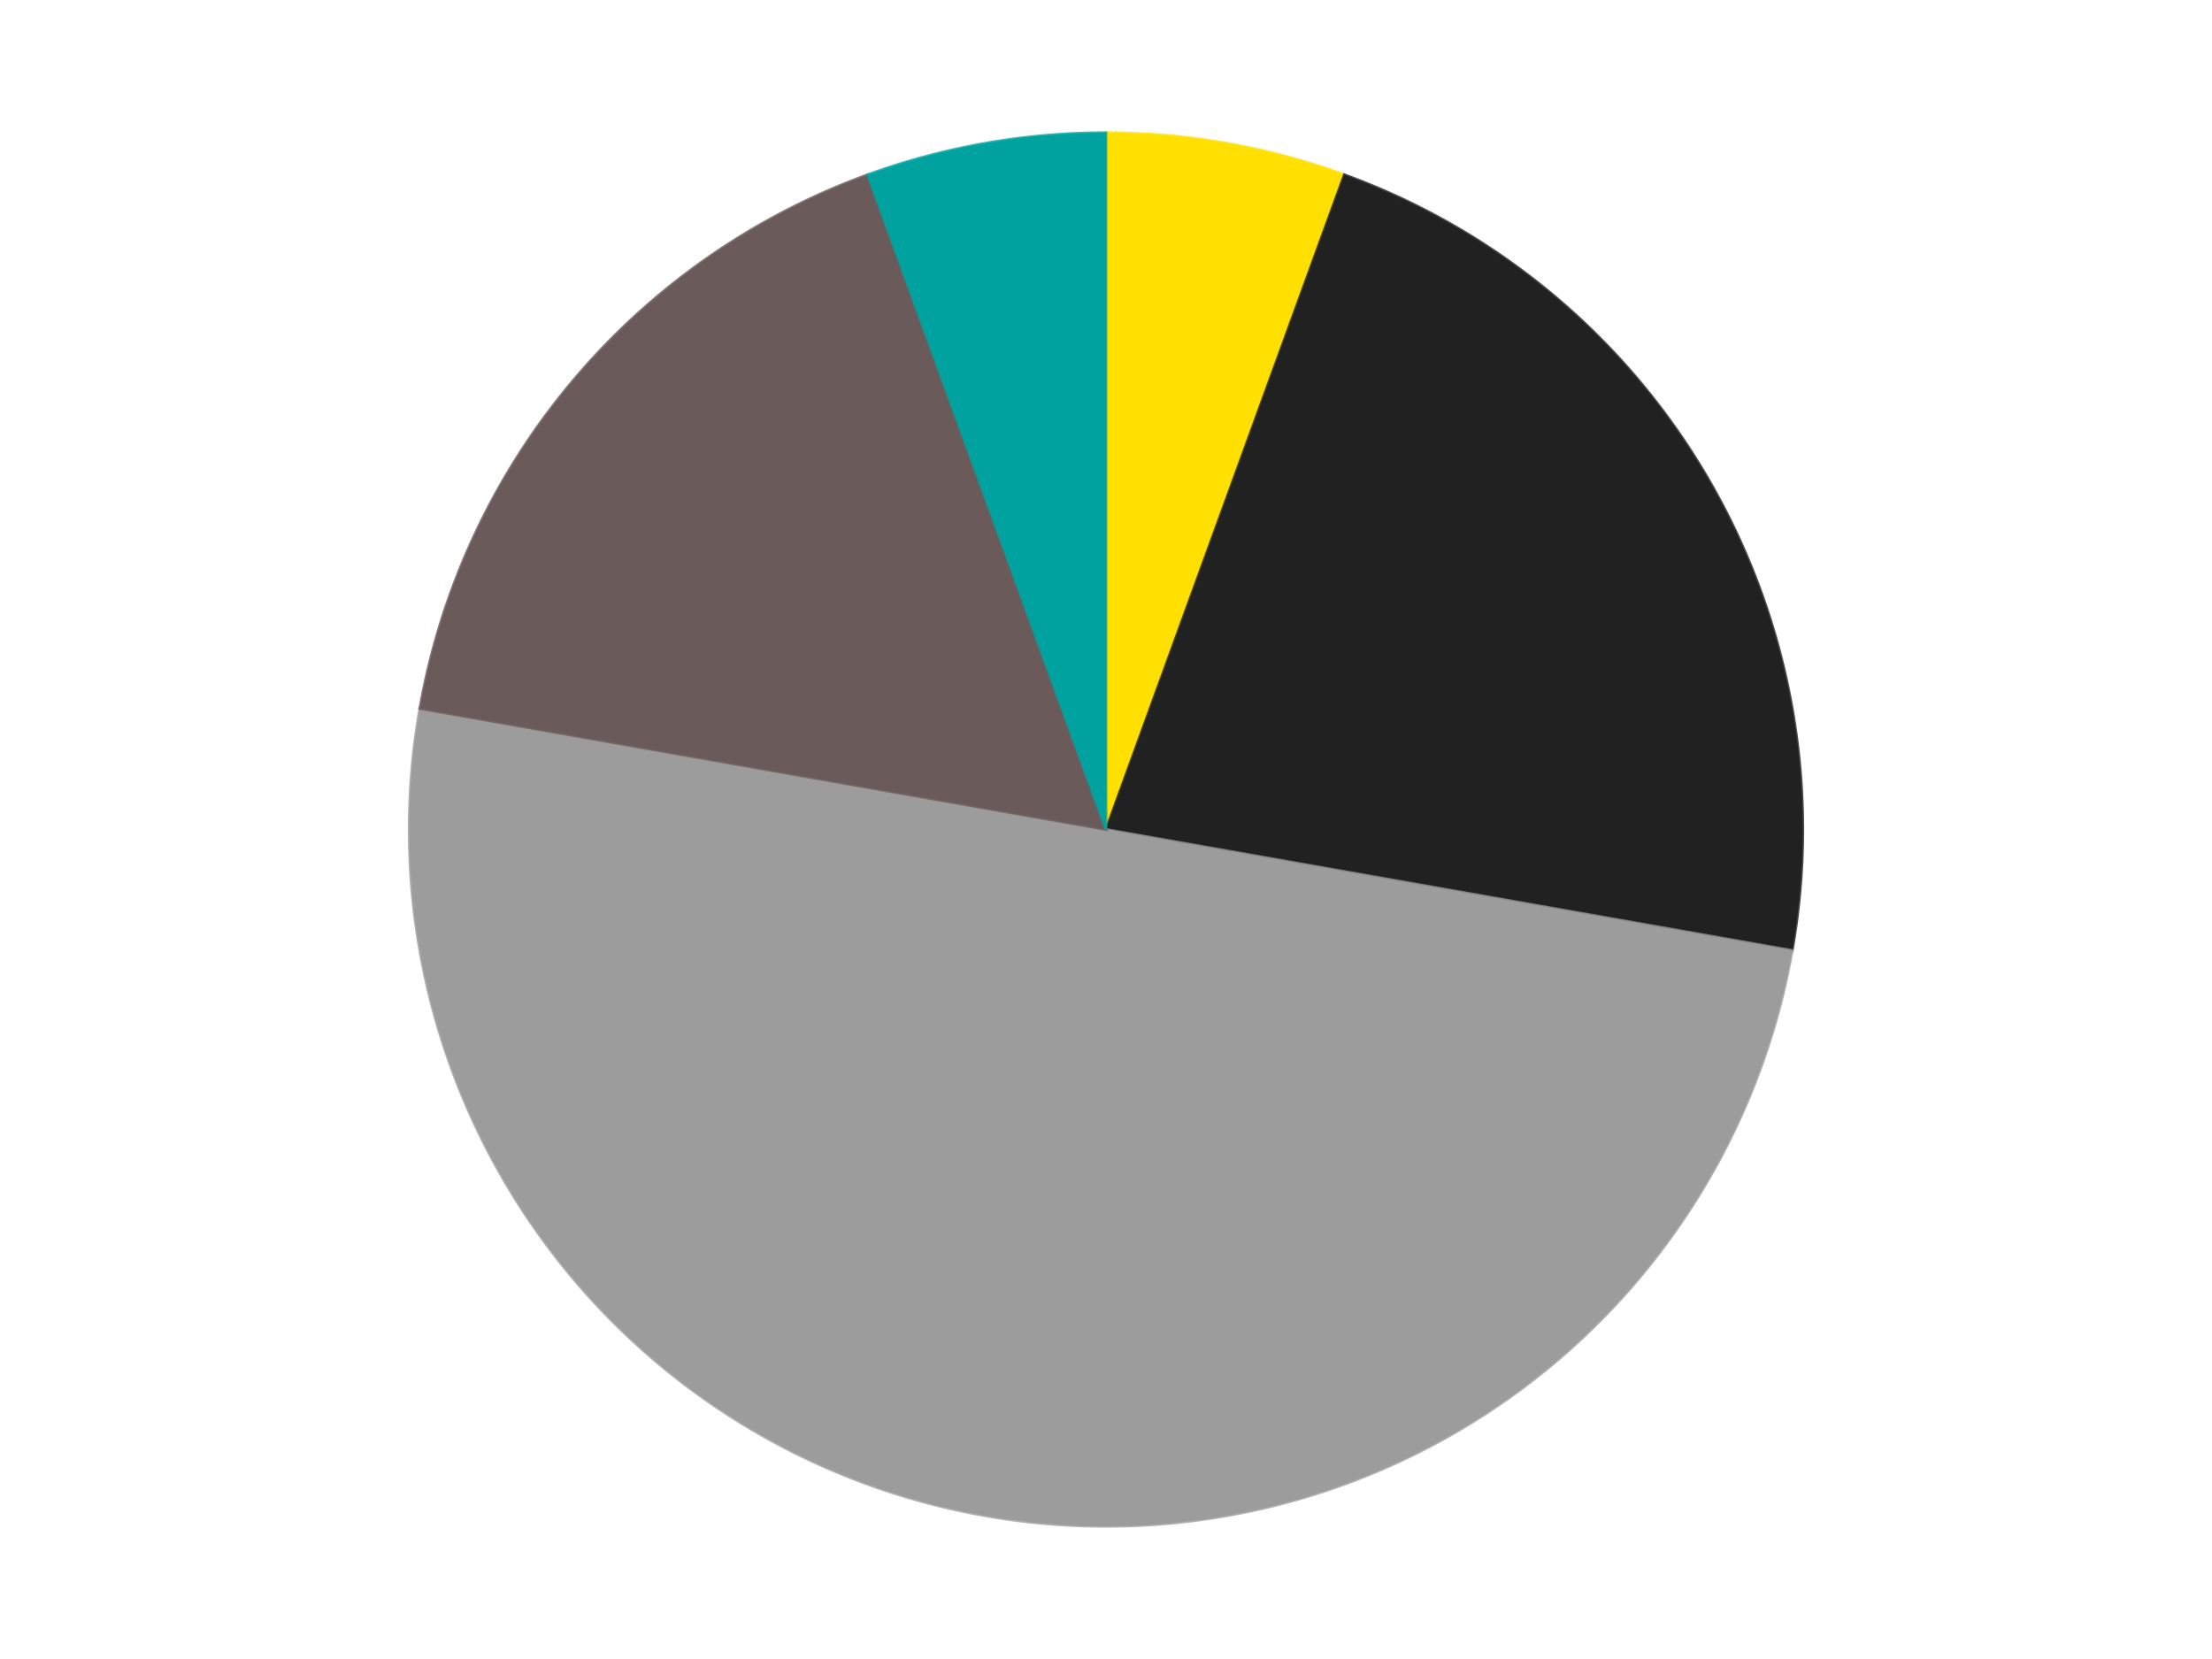
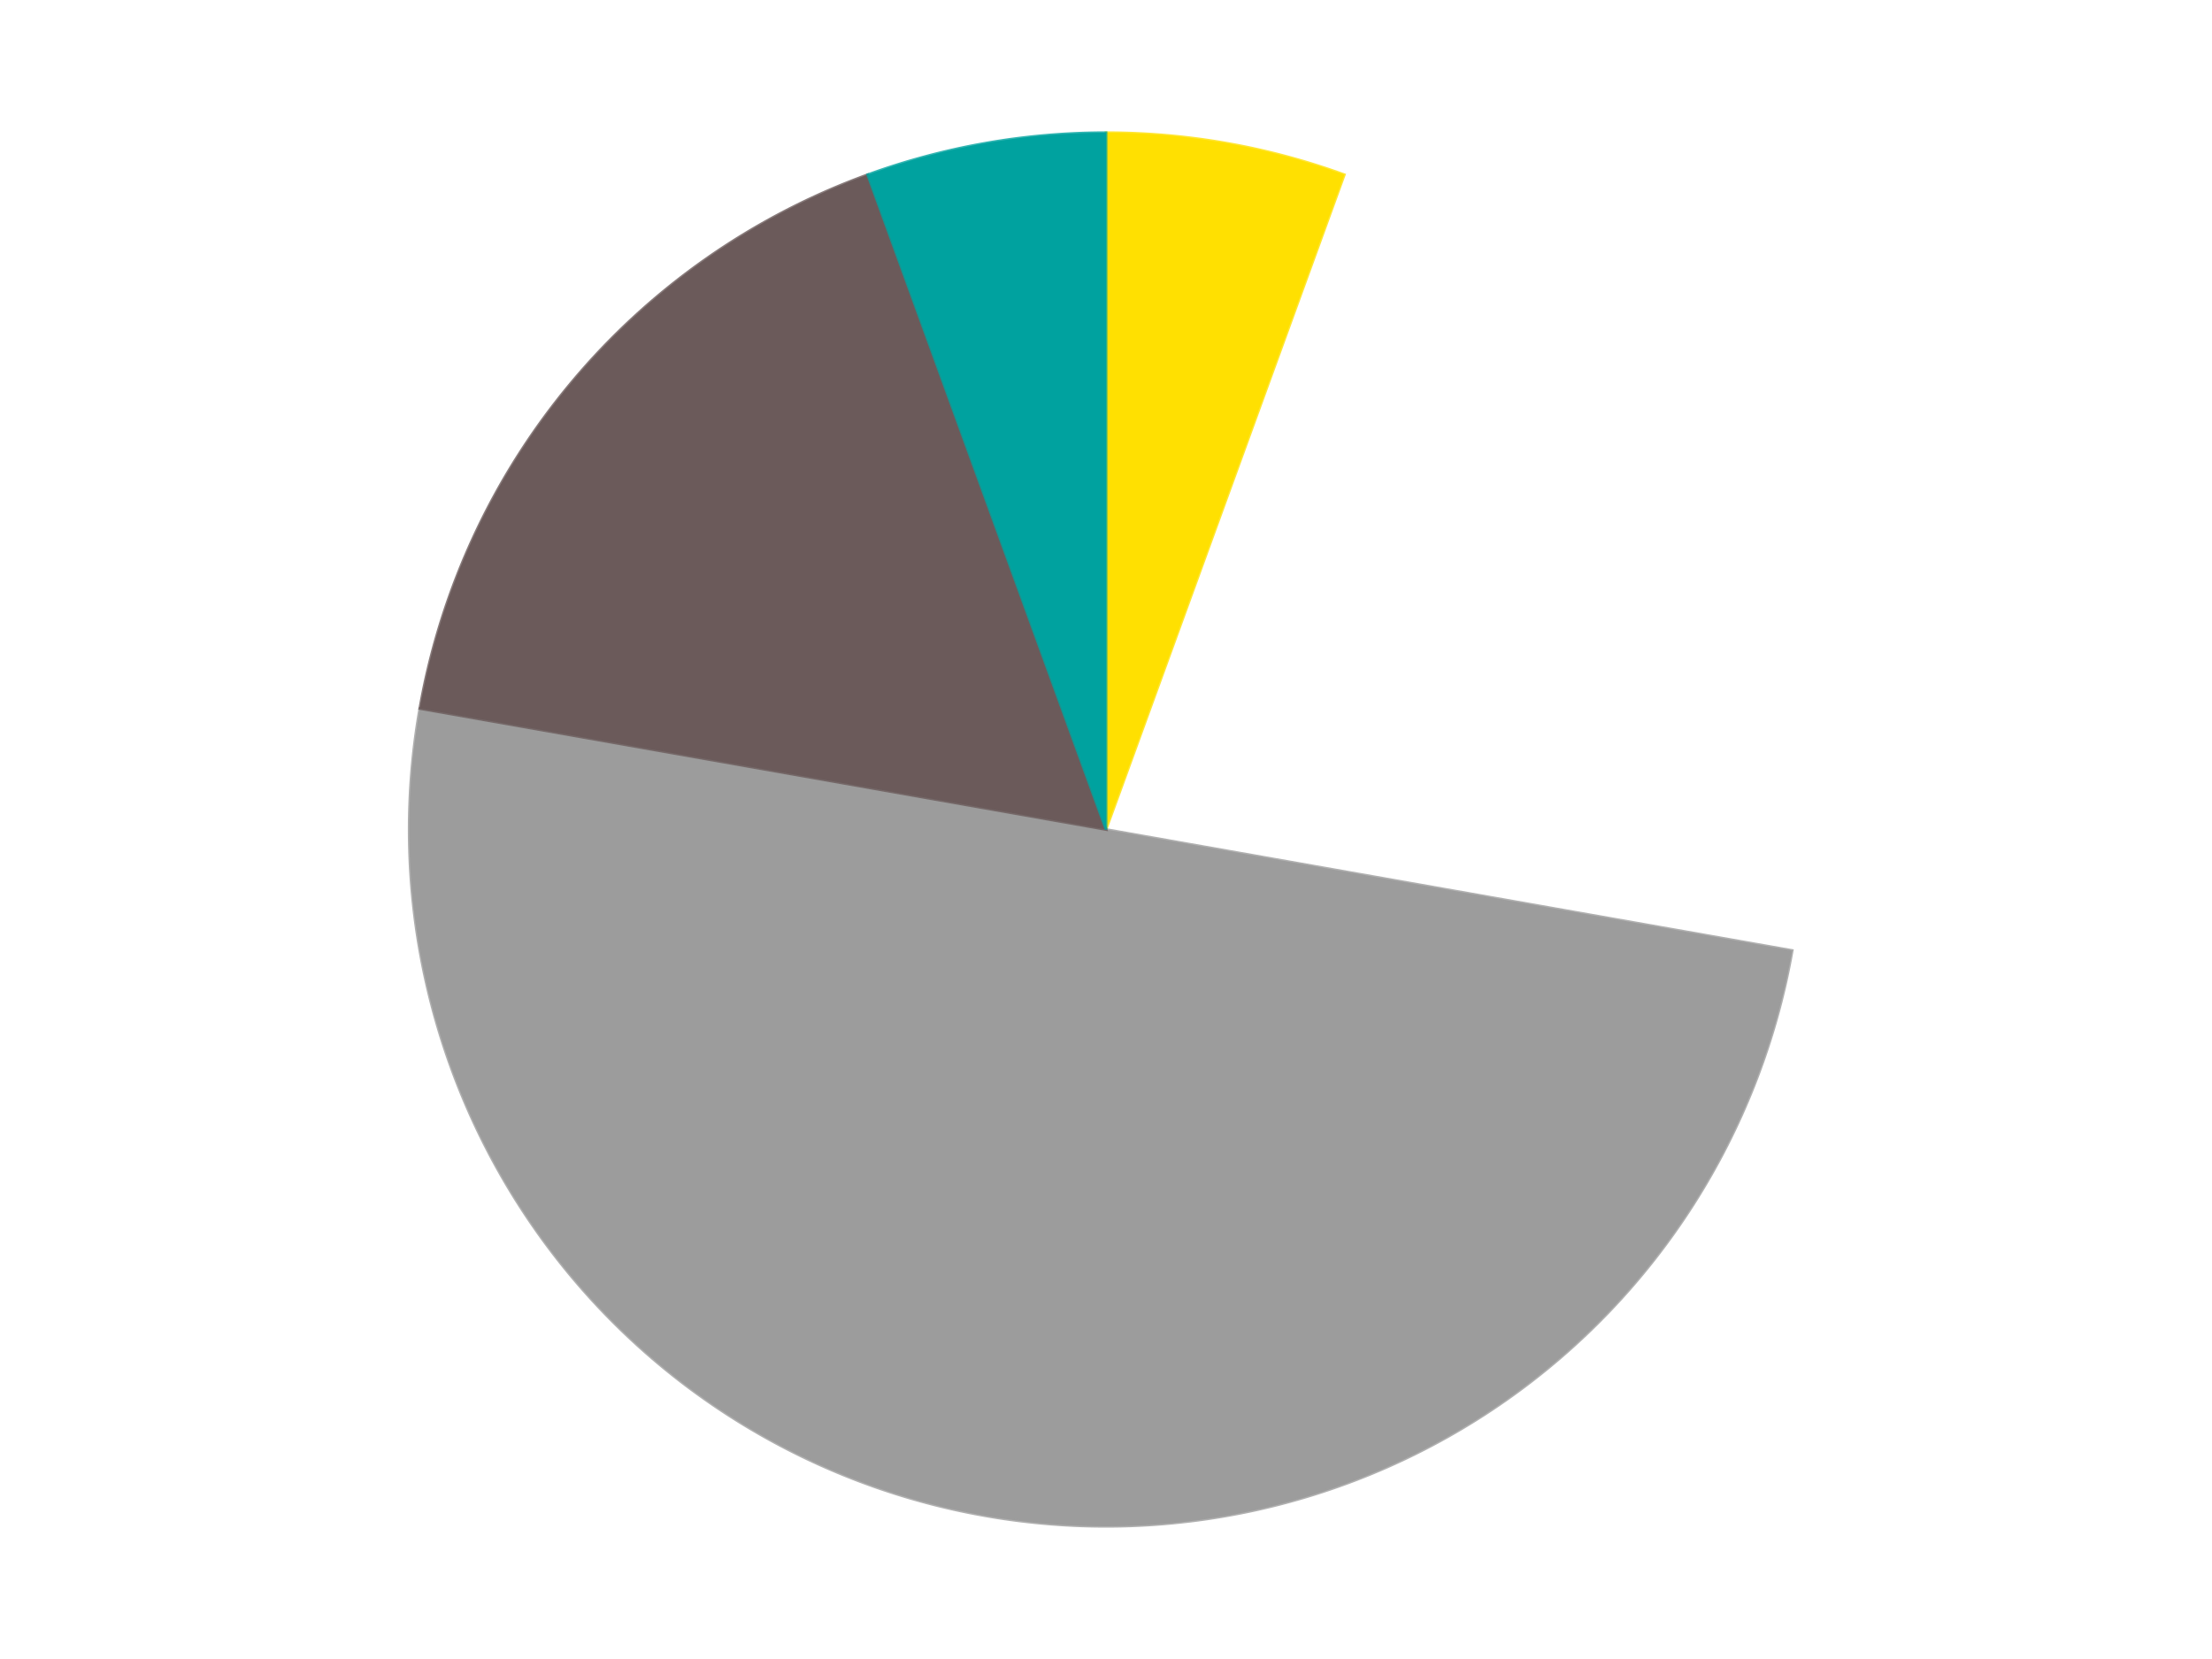
<svg xmlns="http://www.w3.org/2000/svg" xmlns:xlink="http://www.w3.org/1999/xlink" id="chart-491dd2df-707b-4d4b-84e2-63cd8c75335c" class="pygal-chart" viewBox="0 0 800 600">
  <defs>
    <style type="text/css">#chart-491dd2df-707b-4d4b-84e2-63cd8c75335c{-webkit-user-select:none;-webkit-font-smoothing:antialiased;font-family:Consolas,"Liberation Mono",Menlo,Courier,monospace}#chart-491dd2df-707b-4d4b-84e2-63cd8c75335c .title{font-family:Consolas,"Liberation Mono",Menlo,Courier,monospace;font-size:16px}#chart-491dd2df-707b-4d4b-84e2-63cd8c75335c .legends .legend text{font-family:Consolas,"Liberation Mono",Menlo,Courier,monospace;font-size:14px}#chart-491dd2df-707b-4d4b-84e2-63cd8c75335c .axis text{font-family:Consolas,"Liberation Mono",Menlo,Courier,monospace;font-size:10px}#chart-491dd2df-707b-4d4b-84e2-63cd8c75335c .axis text.major{font-family:Consolas,"Liberation Mono",Menlo,Courier,monospace;font-size:10px}#chart-491dd2df-707b-4d4b-84e2-63cd8c75335c .text-overlay text.value{font-family:Consolas,"Liberation Mono",Menlo,Courier,monospace;font-size:16px}#chart-491dd2df-707b-4d4b-84e2-63cd8c75335c .text-overlay text.label{font-family:Consolas,"Liberation Mono",Menlo,Courier,monospace;font-size:10px}#chart-491dd2df-707b-4d4b-84e2-63cd8c75335c .tooltip{font-family:Consolas,"Liberation Mono",Menlo,Courier,monospace;font-size:14px}#chart-491dd2df-707b-4d4b-84e2-63cd8c75335c text.no_data{font-family:Consolas,"Liberation Mono",Menlo,Courier,monospace;font-size:64px}
#chart-491dd2df-707b-4d4b-84e2-63cd8c75335c{background-color:transparent}#chart-491dd2df-707b-4d4b-84e2-63cd8c75335c path,#chart-491dd2df-707b-4d4b-84e2-63cd8c75335c line,#chart-491dd2df-707b-4d4b-84e2-63cd8c75335c rect,#chart-491dd2df-707b-4d4b-84e2-63cd8c75335c circle{-webkit-transition:150ms;-moz-transition:150ms;transition:150ms}#chart-491dd2df-707b-4d4b-84e2-63cd8c75335c .graph &gt; .background{fill:transparent}#chart-491dd2df-707b-4d4b-84e2-63cd8c75335c .plot &gt; .background{fill:transparent}#chart-491dd2df-707b-4d4b-84e2-63cd8c75335c .graph{fill:rgba(0,0,0,.87)}#chart-491dd2df-707b-4d4b-84e2-63cd8c75335c text.no_data{fill:rgba(0,0,0,1)}#chart-491dd2df-707b-4d4b-84e2-63cd8c75335c .title{fill:rgba(0,0,0,1)}#chart-491dd2df-707b-4d4b-84e2-63cd8c75335c .legends .legend text{fill:rgba(0,0,0,.87)}#chart-491dd2df-707b-4d4b-84e2-63cd8c75335c .legends .legend:hover text{fill:rgba(0,0,0,1)}#chart-491dd2df-707b-4d4b-84e2-63cd8c75335c .axis .line{stroke:rgba(0,0,0,1)}#chart-491dd2df-707b-4d4b-84e2-63cd8c75335c .axis .guide.line{stroke:rgba(0,0,0,.54)}#chart-491dd2df-707b-4d4b-84e2-63cd8c75335c .axis .major.line{stroke:rgba(0,0,0,.87)}#chart-491dd2df-707b-4d4b-84e2-63cd8c75335c .axis text.major{fill:rgba(0,0,0,1)}#chart-491dd2df-707b-4d4b-84e2-63cd8c75335c .axis.y .guides:hover .guide.line,#chart-491dd2df-707b-4d4b-84e2-63cd8c75335c .line-graph .axis.x .guides:hover .guide.line,#chart-491dd2df-707b-4d4b-84e2-63cd8c75335c .stackedline-graph .axis.x .guides:hover .guide.line,#chart-491dd2df-707b-4d4b-84e2-63cd8c75335c .xy-graph .axis.x .guides:hover .guide.line{stroke:rgba(0,0,0,1)}#chart-491dd2df-707b-4d4b-84e2-63cd8c75335c .axis .guides:hover text{fill:rgba(0,0,0,1)}#chart-491dd2df-707b-4d4b-84e2-63cd8c75335c .reactive{fill-opacity:1.0;stroke-opacity:.8;stroke-width:1}#chart-491dd2df-707b-4d4b-84e2-63cd8c75335c .ci{stroke:rgba(0,0,0,.87)}#chart-491dd2df-707b-4d4b-84e2-63cd8c75335c .reactive.active,#chart-491dd2df-707b-4d4b-84e2-63cd8c75335c .active .reactive{fill-opacity:0.6;stroke-opacity:.9;stroke-width:4}#chart-491dd2df-707b-4d4b-84e2-63cd8c75335c .ci .reactive.active{stroke-width:1.5}#chart-491dd2df-707b-4d4b-84e2-63cd8c75335c .series text{fill:rgba(0,0,0,1)}#chart-491dd2df-707b-4d4b-84e2-63cd8c75335c .tooltip rect{fill:transparent;stroke:rgba(0,0,0,1);-webkit-transition:opacity 150ms;-moz-transition:opacity 150ms;transition:opacity 150ms}#chart-491dd2df-707b-4d4b-84e2-63cd8c75335c .tooltip .label{fill:rgba(0,0,0,.87)}#chart-491dd2df-707b-4d4b-84e2-63cd8c75335c .tooltip .label{fill:rgba(0,0,0,.87)}#chart-491dd2df-707b-4d4b-84e2-63cd8c75335c .tooltip .legend{font-size:.8em;fill:rgba(0,0,0,.54)}#chart-491dd2df-707b-4d4b-84e2-63cd8c75335c .tooltip .x_label{font-size:.6em;fill:rgba(0,0,0,1)}#chart-491dd2df-707b-4d4b-84e2-63cd8c75335c .tooltip .xlink{font-size:.5em;text-decoration:underline}#chart-491dd2df-707b-4d4b-84e2-63cd8c75335c .tooltip .value{font-size:1.5em}#chart-491dd2df-707b-4d4b-84e2-63cd8c75335c .bound{font-size:.5em}#chart-491dd2df-707b-4d4b-84e2-63cd8c75335c .max-value{font-size:.75em;fill:rgba(0,0,0,.54)}#chart-491dd2df-707b-4d4b-84e2-63cd8c75335c .map-element{fill:transparent;stroke:rgba(0,0,0,.54) !important}#chart-491dd2df-707b-4d4b-84e2-63cd8c75335c .map-element .reactive{fill-opacity:inherit;stroke-opacity:inherit}#chart-491dd2df-707b-4d4b-84e2-63cd8c75335c .color-0,#chart-491dd2df-707b-4d4b-84e2-63cd8c75335c .color-0 a:visited{stroke:#F44336;fill:#F44336}#chart-491dd2df-707b-4d4b-84e2-63cd8c75335c .color-1,#chart-491dd2df-707b-4d4b-84e2-63cd8c75335c .color-1 a:visited{stroke:#3F51B5;fill:#3F51B5}#chart-491dd2df-707b-4d4b-84e2-63cd8c75335c .color-2,#chart-491dd2df-707b-4d4b-84e2-63cd8c75335c .color-2 a:visited{stroke:#009688;fill:#009688}#chart-491dd2df-707b-4d4b-84e2-63cd8c75335c .color-3,#chart-491dd2df-707b-4d4b-84e2-63cd8c75335c .color-3 a:visited{stroke:#FFC107;fill:#FFC107}#chart-491dd2df-707b-4d4b-84e2-63cd8c75335c .color-4,#chart-491dd2df-707b-4d4b-84e2-63cd8c75335c .color-4 a:visited{stroke:#FF5722;fill:#FF5722}#chart-491dd2df-707b-4d4b-84e2-63cd8c75335c .text-overlay .color-0 text{fill:black}#chart-491dd2df-707b-4d4b-84e2-63cd8c75335c .text-overlay .color-1 text{fill:black}#chart-491dd2df-707b-4d4b-84e2-63cd8c75335c .text-overlay .color-2 text{fill:black}#chart-491dd2df-707b-4d4b-84e2-63cd8c75335c .text-overlay .color-3 text{fill:black}#chart-491dd2df-707b-4d4b-84e2-63cd8c75335c .text-overlay .color-4 text{fill:black}
#chart-491dd2df-707b-4d4b-84e2-63cd8c75335c text.no_data{text-anchor:middle}#chart-491dd2df-707b-4d4b-84e2-63cd8c75335c .guide.line{fill:none}#chart-491dd2df-707b-4d4b-84e2-63cd8c75335c .centered{text-anchor:middle}#chart-491dd2df-707b-4d4b-84e2-63cd8c75335c .title{text-anchor:middle}#chart-491dd2df-707b-4d4b-84e2-63cd8c75335c .legends .legend text{fill-opacity:1}#chart-491dd2df-707b-4d4b-84e2-63cd8c75335c .axis.x text{text-anchor:middle}#chart-491dd2df-707b-4d4b-84e2-63cd8c75335c .axis.x:not(.web) text[transform]{text-anchor:start}#chart-491dd2df-707b-4d4b-84e2-63cd8c75335c .axis.x:not(.web) text[transform].backwards{text-anchor:end}#chart-491dd2df-707b-4d4b-84e2-63cd8c75335c .axis.y text{text-anchor:end}#chart-491dd2df-707b-4d4b-84e2-63cd8c75335c .axis.y text[transform].backwards{text-anchor:start}#chart-491dd2df-707b-4d4b-84e2-63cd8c75335c .axis.y2 text{text-anchor:start}#chart-491dd2df-707b-4d4b-84e2-63cd8c75335c .axis.y2 text[transform].backwards{text-anchor:end}#chart-491dd2df-707b-4d4b-84e2-63cd8c75335c .axis .guide.line{stroke-dasharray:4,4;stroke:black}#chart-491dd2df-707b-4d4b-84e2-63cd8c75335c .axis .major.guide.line{stroke-dasharray:6,6;stroke:black}#chart-491dd2df-707b-4d4b-84e2-63cd8c75335c .horizontal .axis.y .guide.line,#chart-491dd2df-707b-4d4b-84e2-63cd8c75335c .horizontal .axis.y2 .guide.line,#chart-491dd2df-707b-4d4b-84e2-63cd8c75335c .vertical .axis.x .guide.line{opacity:0}#chart-491dd2df-707b-4d4b-84e2-63cd8c75335c .horizontal .axis.always_show .guide.line,#chart-491dd2df-707b-4d4b-84e2-63cd8c75335c .vertical .axis.always_show .guide.line{opacity:1 !important}#chart-491dd2df-707b-4d4b-84e2-63cd8c75335c .axis.y .guides:hover .guide.line,#chart-491dd2df-707b-4d4b-84e2-63cd8c75335c .axis.y2 .guides:hover .guide.line,#chart-491dd2df-707b-4d4b-84e2-63cd8c75335c .axis.x .guides:hover .guide.line{opacity:1}#chart-491dd2df-707b-4d4b-84e2-63cd8c75335c .axis .guides:hover text{opacity:1}#chart-491dd2df-707b-4d4b-84e2-63cd8c75335c .nofill{fill:none}#chart-491dd2df-707b-4d4b-84e2-63cd8c75335c .subtle-fill{fill-opacity:.2}#chart-491dd2df-707b-4d4b-84e2-63cd8c75335c .dot{stroke-width:1px;fill-opacity:1;stroke-opacity:1}#chart-491dd2df-707b-4d4b-84e2-63cd8c75335c .dot.active{stroke-width:5px}#chart-491dd2df-707b-4d4b-84e2-63cd8c75335c .dot.negative{fill:transparent}#chart-491dd2df-707b-4d4b-84e2-63cd8c75335c text,#chart-491dd2df-707b-4d4b-84e2-63cd8c75335c tspan{stroke:none !important}#chart-491dd2df-707b-4d4b-84e2-63cd8c75335c .series text.active{opacity:1}#chart-491dd2df-707b-4d4b-84e2-63cd8c75335c .tooltip rect{fill-opacity:.95;stroke-width:.5}#chart-491dd2df-707b-4d4b-84e2-63cd8c75335c .tooltip text{fill-opacity:1}#chart-491dd2df-707b-4d4b-84e2-63cd8c75335c .showable{visibility:hidden}#chart-491dd2df-707b-4d4b-84e2-63cd8c75335c .showable.shown{visibility:visible}#chart-491dd2df-707b-4d4b-84e2-63cd8c75335c .gauge-background{fill:rgba(229,229,229,1);stroke:none}#chart-491dd2df-707b-4d4b-84e2-63cd8c75335c .bg-lines{stroke:transparent;stroke-width:2px}</style>
    <script type="text/javascript">window.pygal = window.pygal || {};window.pygal.config = window.pygal.config || {};window.pygal.config['491dd2df-707b-4d4b-84e2-63cd8c75335c'] = {"allow_interruptions": false, "box_mode": "extremes", "classes": ["pygal-chart"], "css": ["file://style.css", "file://graph.css"], "defs": [], "disable_xml_declaration": false, "dots_size": 2.5, "dynamic_print_values": false, "explicit_size": false, "fill": false, "force_uri_protocol": "https", "formatter": null, "half_pie": false, "height": 600, "include_x_axis": false, "inner_radius": 0, "interpolate": null, "interpolation_parameters": {}, "interpolation_precision": 250, "inverse_y_axis": false, "js": ["//kozea.github.io/pygal.js/2.0.x/pygal-tooltips.min.js"], "legend_at_bottom": false, "legend_at_bottom_columns": null, "legend_box_size": 12, "logarithmic": false, "margin": 20, "margin_bottom": null, "margin_left": null, "margin_right": null, "margin_top": null, "max_scale": 16, "min_scale": 4, "missing_value_fill_truncation": "x", "no_data_text": "No data", "no_prefix": false, "order_min": null, "pretty_print": false, "print_labels": false, "print_values": false, "print_values_position": "center", "print_zeroes": true, "range": null, "rounded_bars": null, "secondary_range": null, "show_dots": true, "show_legend": false, "show_minor_x_labels": true, "show_minor_y_labels": true, "show_only_major_dots": false, "show_x_guides": false, "show_x_labels": true, "show_y_guides": true, "show_y_labels": true, "spacing": 10, "stack_from_top": false, "strict": false, "stroke": true, "stroke_style": null, "style": {"background": "transparent", "ci_colors": [], "colors": ["#F44336", "#3F51B5", "#009688", "#FFC107", "#FF5722", "#9C27B0", "#03A9F4", "#8BC34A", "#FF9800", "#E91E63", "#2196F3", "#4CAF50", "#FFEB3B", "#673AB7", "#00BCD4", "#CDDC39", "#9E9E9E", "#607D8B"], "dot_opacity": "1", "font_family": "Consolas, \"Liberation Mono\", Menlo, Courier, monospace", "foreground": "rgba(0, 0, 0, .87)", "foreground_strong": "rgba(0, 0, 0, 1)", "foreground_subtle": "rgba(0, 0, 0, .54)", "guide_stroke_color": "black", "guide_stroke_dasharray": "4,4", "label_font_family": "Consolas, \"Liberation Mono\", Menlo, Courier, monospace", "label_font_size": 10, "legend_font_family": "Consolas, \"Liberation Mono\", Menlo, Courier, monospace", "legend_font_size": 14, "major_guide_stroke_color": "black", "major_guide_stroke_dasharray": "6,6", "major_label_font_family": "Consolas, \"Liberation Mono\", Menlo, Courier, monospace", "major_label_font_size": 10, "no_data_font_family": "Consolas, \"Liberation Mono\", Menlo, Courier, monospace", "no_data_font_size": 64, "opacity": "1.0", "opacity_hover": "0.6", "plot_background": "transparent", "stroke_opacity": ".8", "stroke_opacity_hover": ".9", "stroke_width": "1", "stroke_width_hover": "4", "title_font_family": "Consolas, \"Liberation Mono\", Menlo, Courier, monospace", "title_font_size": 16, "tooltip_font_family": "Consolas, \"Liberation Mono\", Menlo, Courier, monospace", "tooltip_font_size": 14, "transition": "150ms", "value_background": "rgba(229, 229, 229, 1)", "value_colors": [], "value_font_family": "Consolas, \"Liberation Mono\", Menlo, Courier, monospace", "value_font_size": 16, "value_label_font_family": "Consolas, \"Liberation Mono\", Menlo, Courier, monospace", "value_label_font_size": 10}, "title": null, "tooltip_border_radius": 0, "tooltip_fancy_mode": true, "truncate_label": null, "truncate_legend": null, "width": 800, "x_label_rotation": 0, "x_labels": null, "x_labels_major": null, "x_labels_major_count": null, "x_labels_major_every": null, "x_title": null, "xrange": null, "y_label_rotation": 0, "y_labels": null, "y_labels_major": null, "y_labels_major_count": null, "y_labels_major_every": null, "y_title": null, "zero": 0, "legends": ["Yellow", "Black", "Light Gray", "Dark Gray", "Dark Turquoise"]}</script>
    <script type="text/javascript" xlink:href="https://kozea.github.io/pygal.js/2.0.x/pygal-tooltips.min.js" />
  </defs>
  <title>Pygal</title>
  <g class="graph pie-graph vertical">
-     <rect x="0" y="0" width="800" height="600" class="background" />
    <g transform="translate(20, 20)" class="plot">
      <rect x="0" y="0" width="760" height="560" class="background" />
      <g class="series serie-0 color-0">
        <g class="slices">
          <g class="slice" style="fill: #FFE001; stroke: #FFE001">
            <path d="M380 28 A252 252 0 0 1 466.189 43.197 L380 280 A0 0 0 0 0 380 280 z" class="slice reactive tooltip-trigger" />
            <desc class="value">1</desc>
            <desc class="x centered">401.87967038603324</desc>
            <desc class="y centered">155.91422312046177</desc>
          </g>
        </g>
      </g>
      <g class="series serie-1 color-1">
        <g class="slices">
          <g class="slice" style="fill: #212121; stroke: #212121">
-             <path d="M466.189 43.197 A252 252 0 0 1 628.172 323.759 L380 280 A0 0 0 0 0 380 280 z" class="slice reactive tooltip-trigger" />
            <desc class="value">4</desc>
            <desc class="x centered">489.1192008768393</desc>
            <desc class="y centered">217.0</desc>
          </g>
        </g>
      </g>
      <g class="series serie-2 color-2">
        <g class="slices">
          <g class="slice" style="fill: #9C9C9C; stroke: #9C9C9C">
            <path d="M628.172 323.759 A252 252 0 0 1 131.828 236.241 L380 280 A0 0 0 0 0 380 280 z" class="slice reactive tooltip-trigger" />
            <desc class="value">9</desc>
            <desc class="x centered">358.1203296139668</desc>
            <desc class="y centered">404.08577687953823</desc>
          </g>
        </g>
      </g>
      <g class="series serie-3 color-3">
        <g class="slices">
          <g class="slice" style="fill: #6B5A5A; stroke: #6B5A5A">
            <path d="M131.828 236.241 A252 252 0 0 1 293.811 43.197 L380 280 A0 0 0 0 0 380 280 z" class="slice reactive tooltip-trigger" />
            <desc class="value">3</desc>
            <desc class="x centered">283.4784001670088</desc>
            <desc class="y centered">199.00876117949605</desc>
          </g>
        </g>
      </g>
      <g class="series serie-4 color-4">
        <g class="slices">
          <g class="slice" style="fill: #00A29F; stroke: #00A29F">
            <path d="M293.811 43.197 A252 252 0 0 1 380 28 L380 280 A0 0 0 0 0 380 280 z" class="slice reactive tooltip-trigger" />
            <desc class="value">1</desc>
            <desc class="x centered">358.12032961396665</desc>
            <desc class="y centered">155.9142231204618</desc>
          </g>
        </g>
      </g>
    </g>
    <g class="titles" />
    <g transform="translate(20, 20)" class="plot overlay">
      <g class="series serie-0 color-0" />
      <g class="series serie-1 color-1" />
      <g class="series serie-2 color-2" />
      <g class="series serie-3 color-3" />
      <g class="series serie-4 color-4" />
    </g>
    <g transform="translate(20, 20)" class="plot text-overlay">
      <g class="series serie-0 color-0" />
      <g class="series serie-1 color-1" />
      <g class="series serie-2 color-2" />
      <g class="series serie-3 color-3" />
      <g class="series serie-4 color-4" />
    </g>
    <g transform="translate(20, 20)" class="plot tooltip-overlay">
      <g transform="translate(0 0)" style="opacity: 0" class="tooltip">
        <rect rx="0" ry="0" width="0" height="0" class="tooltip-box" />
        <g class="text" />
      </g>
    </g>
  </g>
</svg>